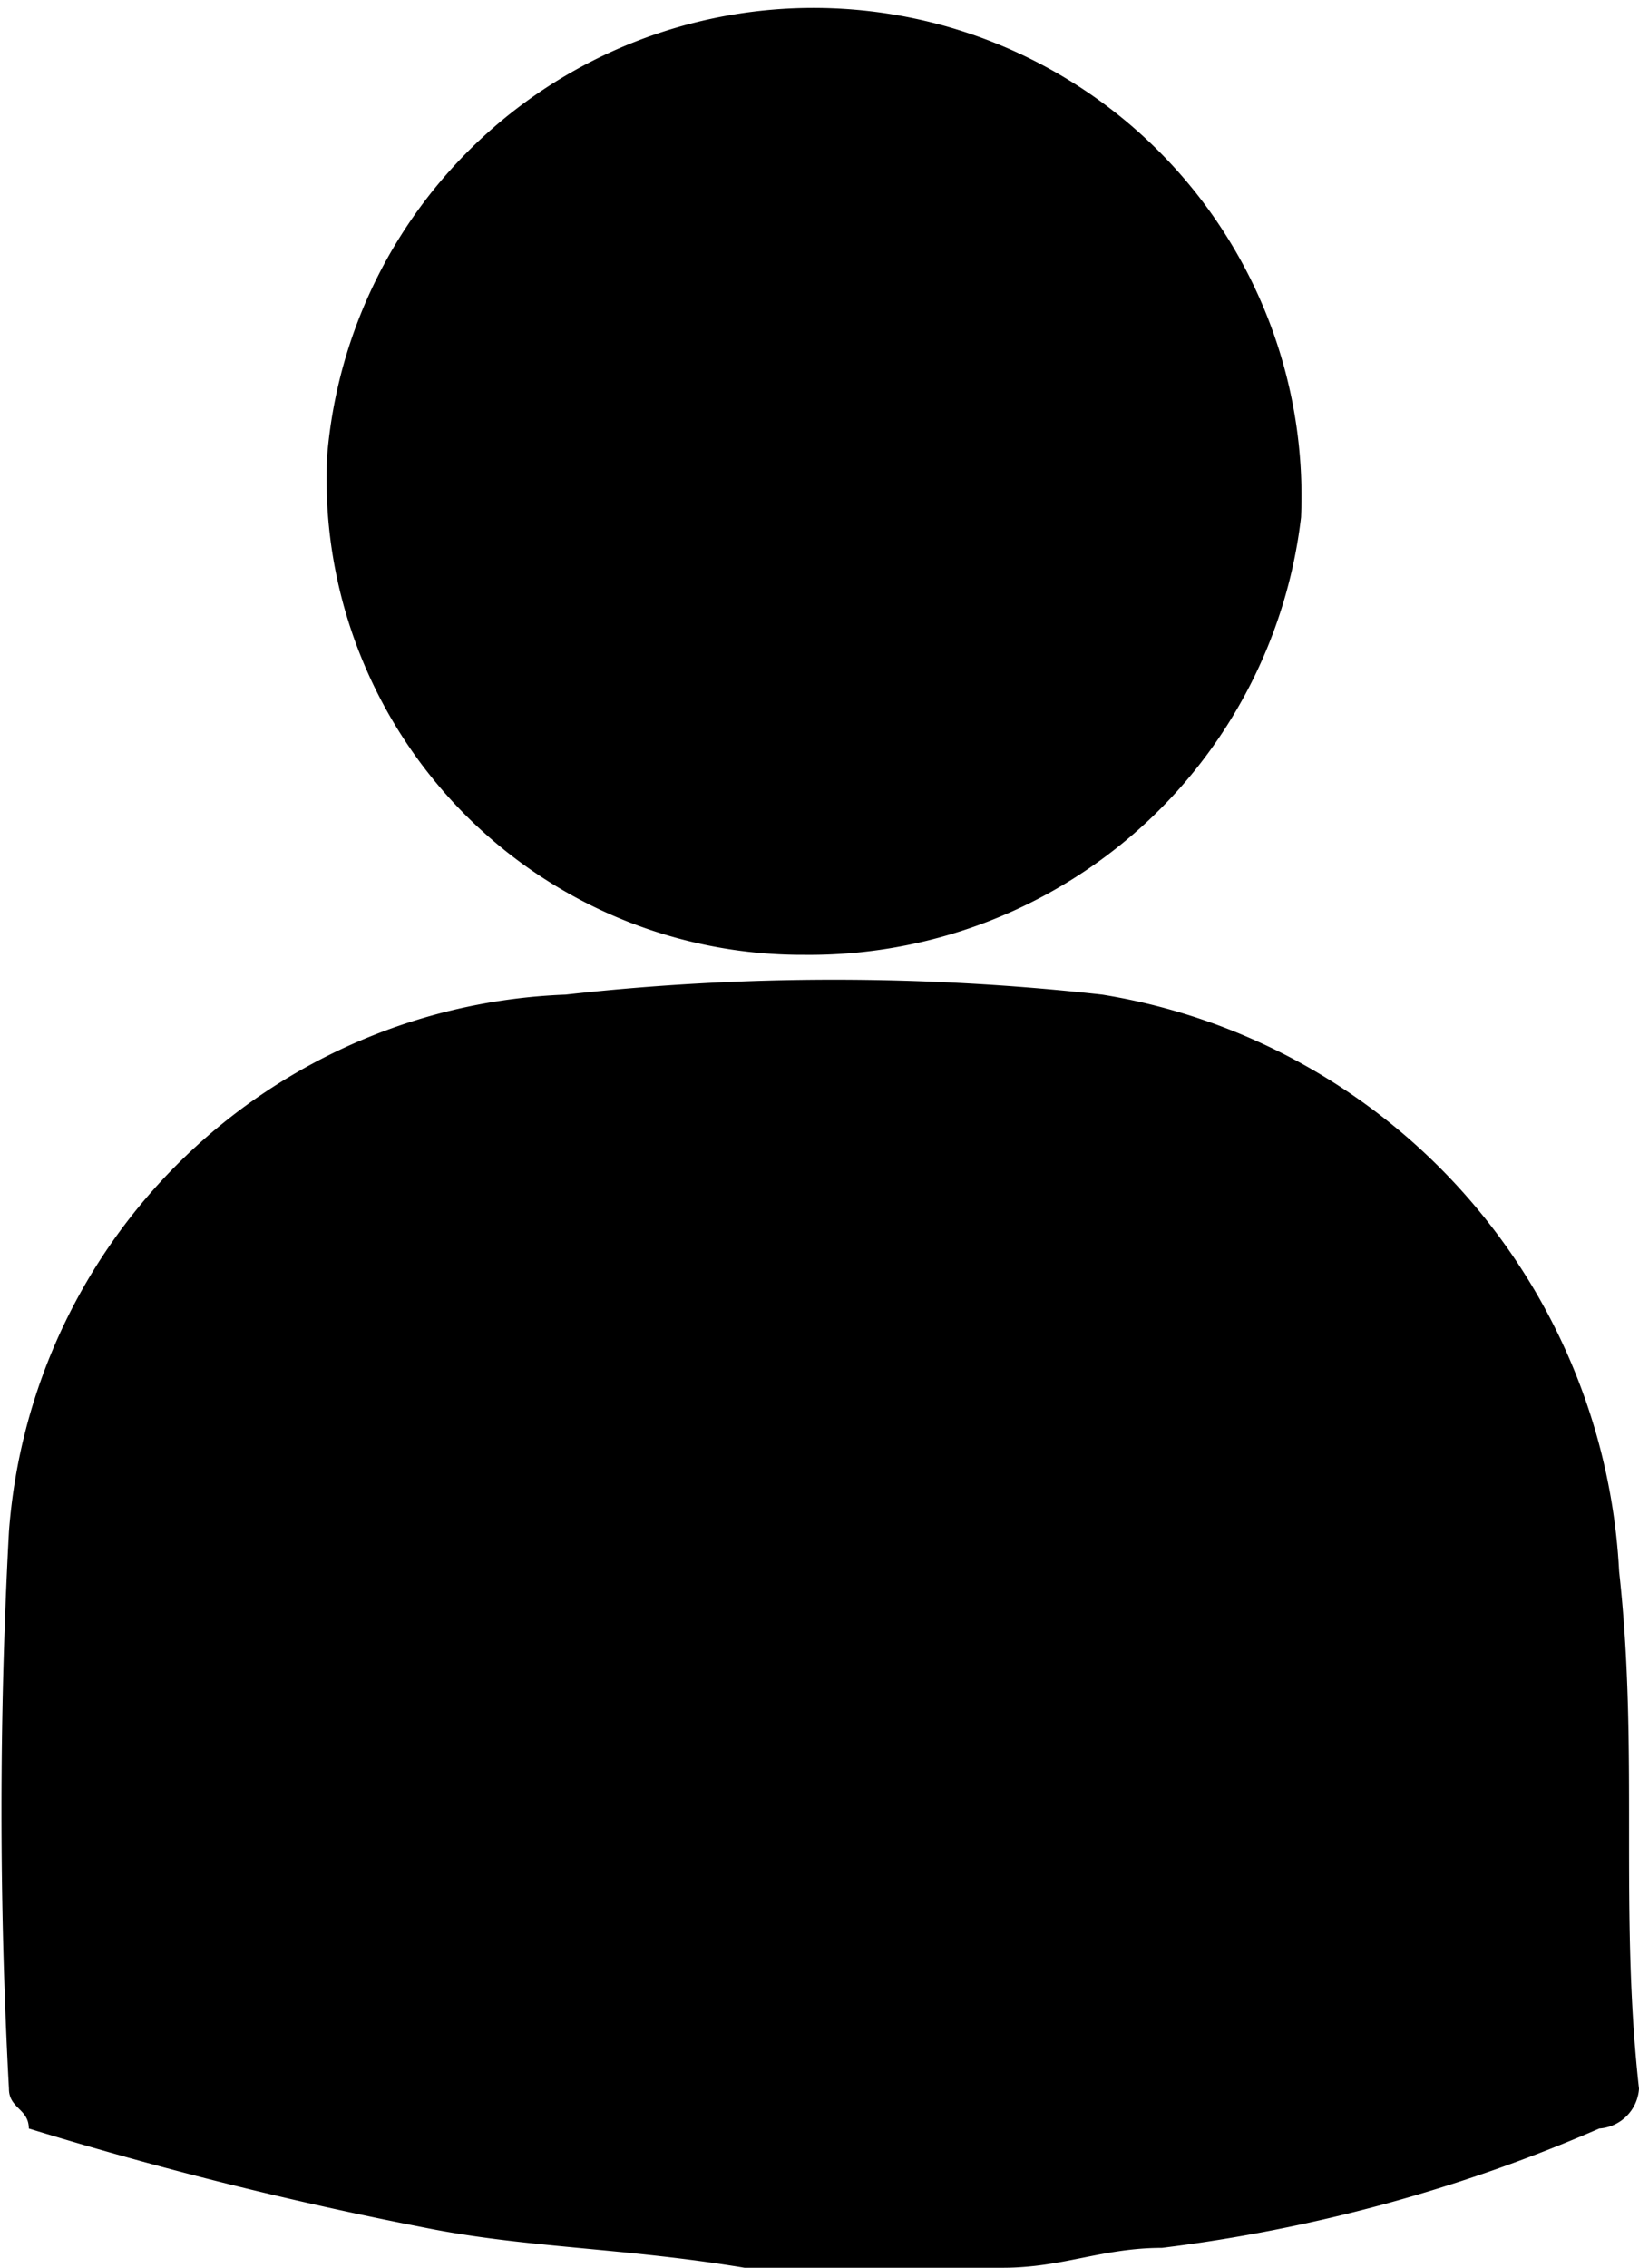
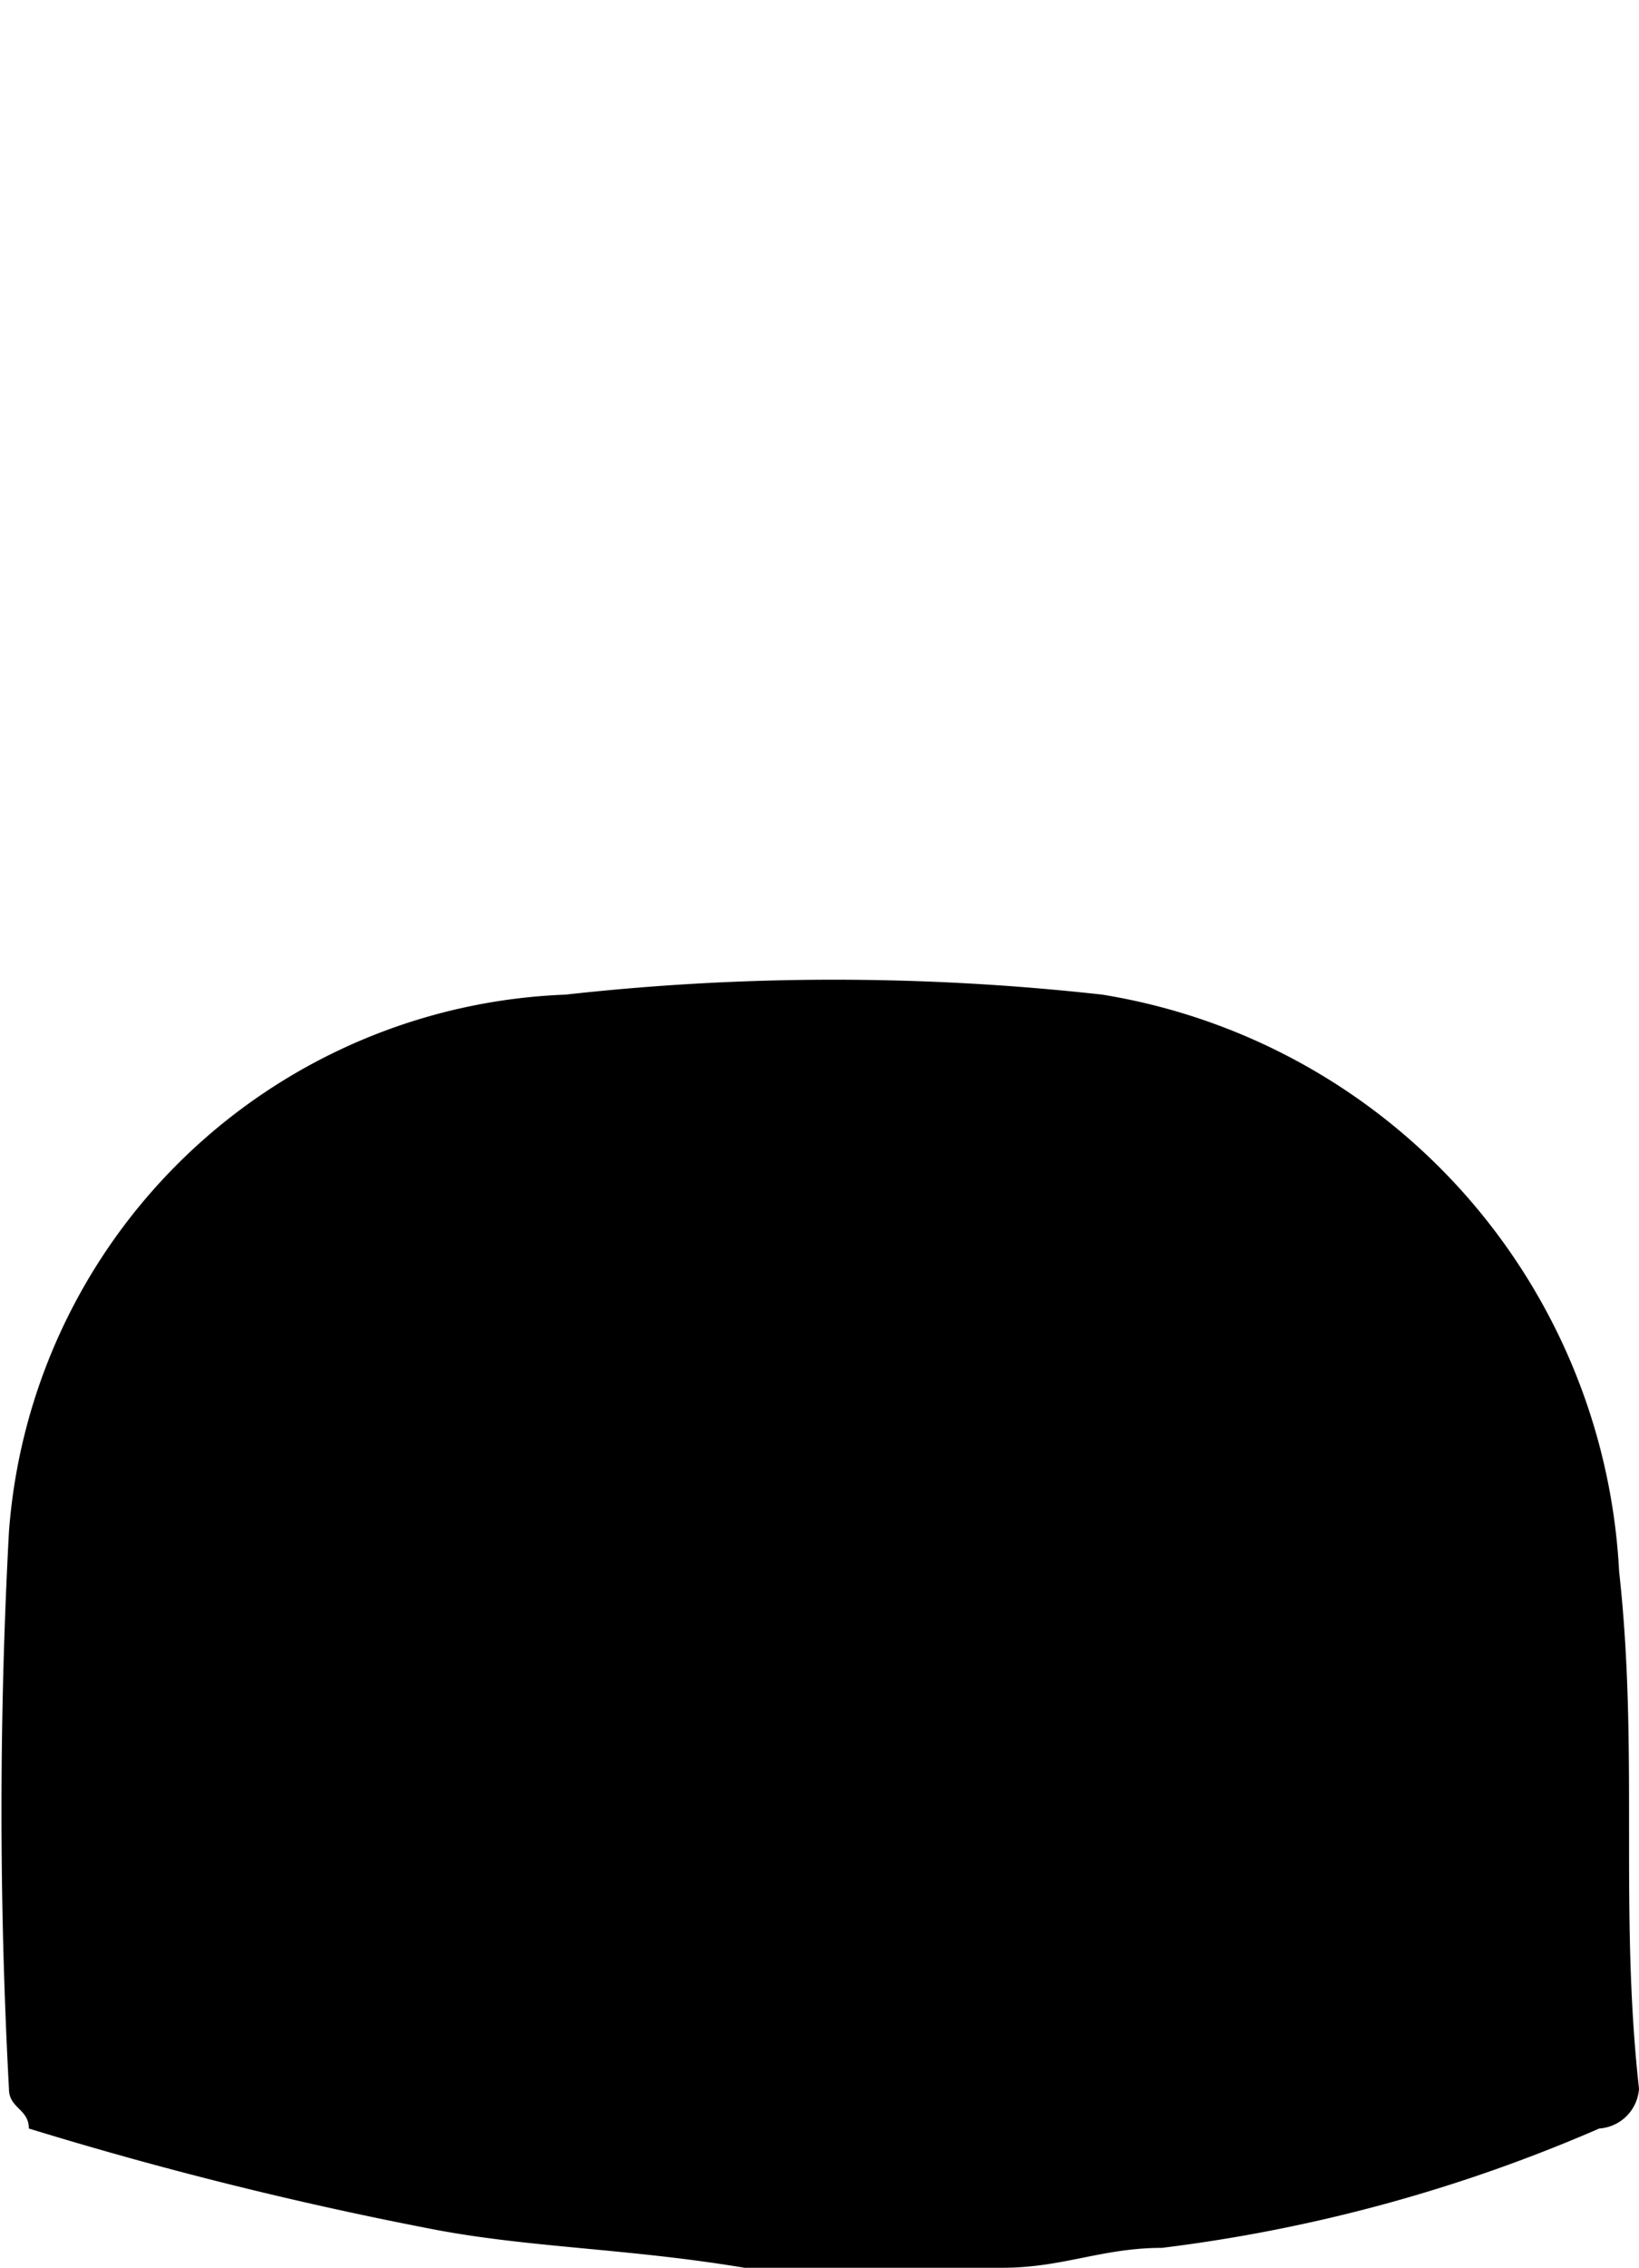
<svg xmlns="http://www.w3.org/2000/svg" viewBox="3370.355 1612 8.245 11.4">
  <defs>
    <style>.a{fill:#000;}</style>
  </defs>
  <g transform="translate(2591 1611.5)">
-     <path class="a" d="M783.4,5.3A2.393,2.393,0,0,1,781,2.8a2.455,2.455,0,0,1,4.9.3A2.49,2.49,0,0,1,783.4,5.3Z" />
    <path class="a" d="M787.5,8.4a3.1,3.1,0,0,0-2.6-2.9,12.188,12.188,0,0,0-2.7,0,2.919,2.919,0,0,0-2.8,2.7,26.158,26.158,0,0,0,0,2.8c0,.1.1.1.1.2a19.449,19.449,0,0,0,2,.5c.5.1,1,.1,1.6.2h1.3c.3,0,.5-.1.8-.1a7.945,7.945,0,0,0,2.2-.6.215.215,0,0,0,.2-.2C787.5,10.1,787.6,9.3,787.5,8.4Z" />
  </g>
</svg>